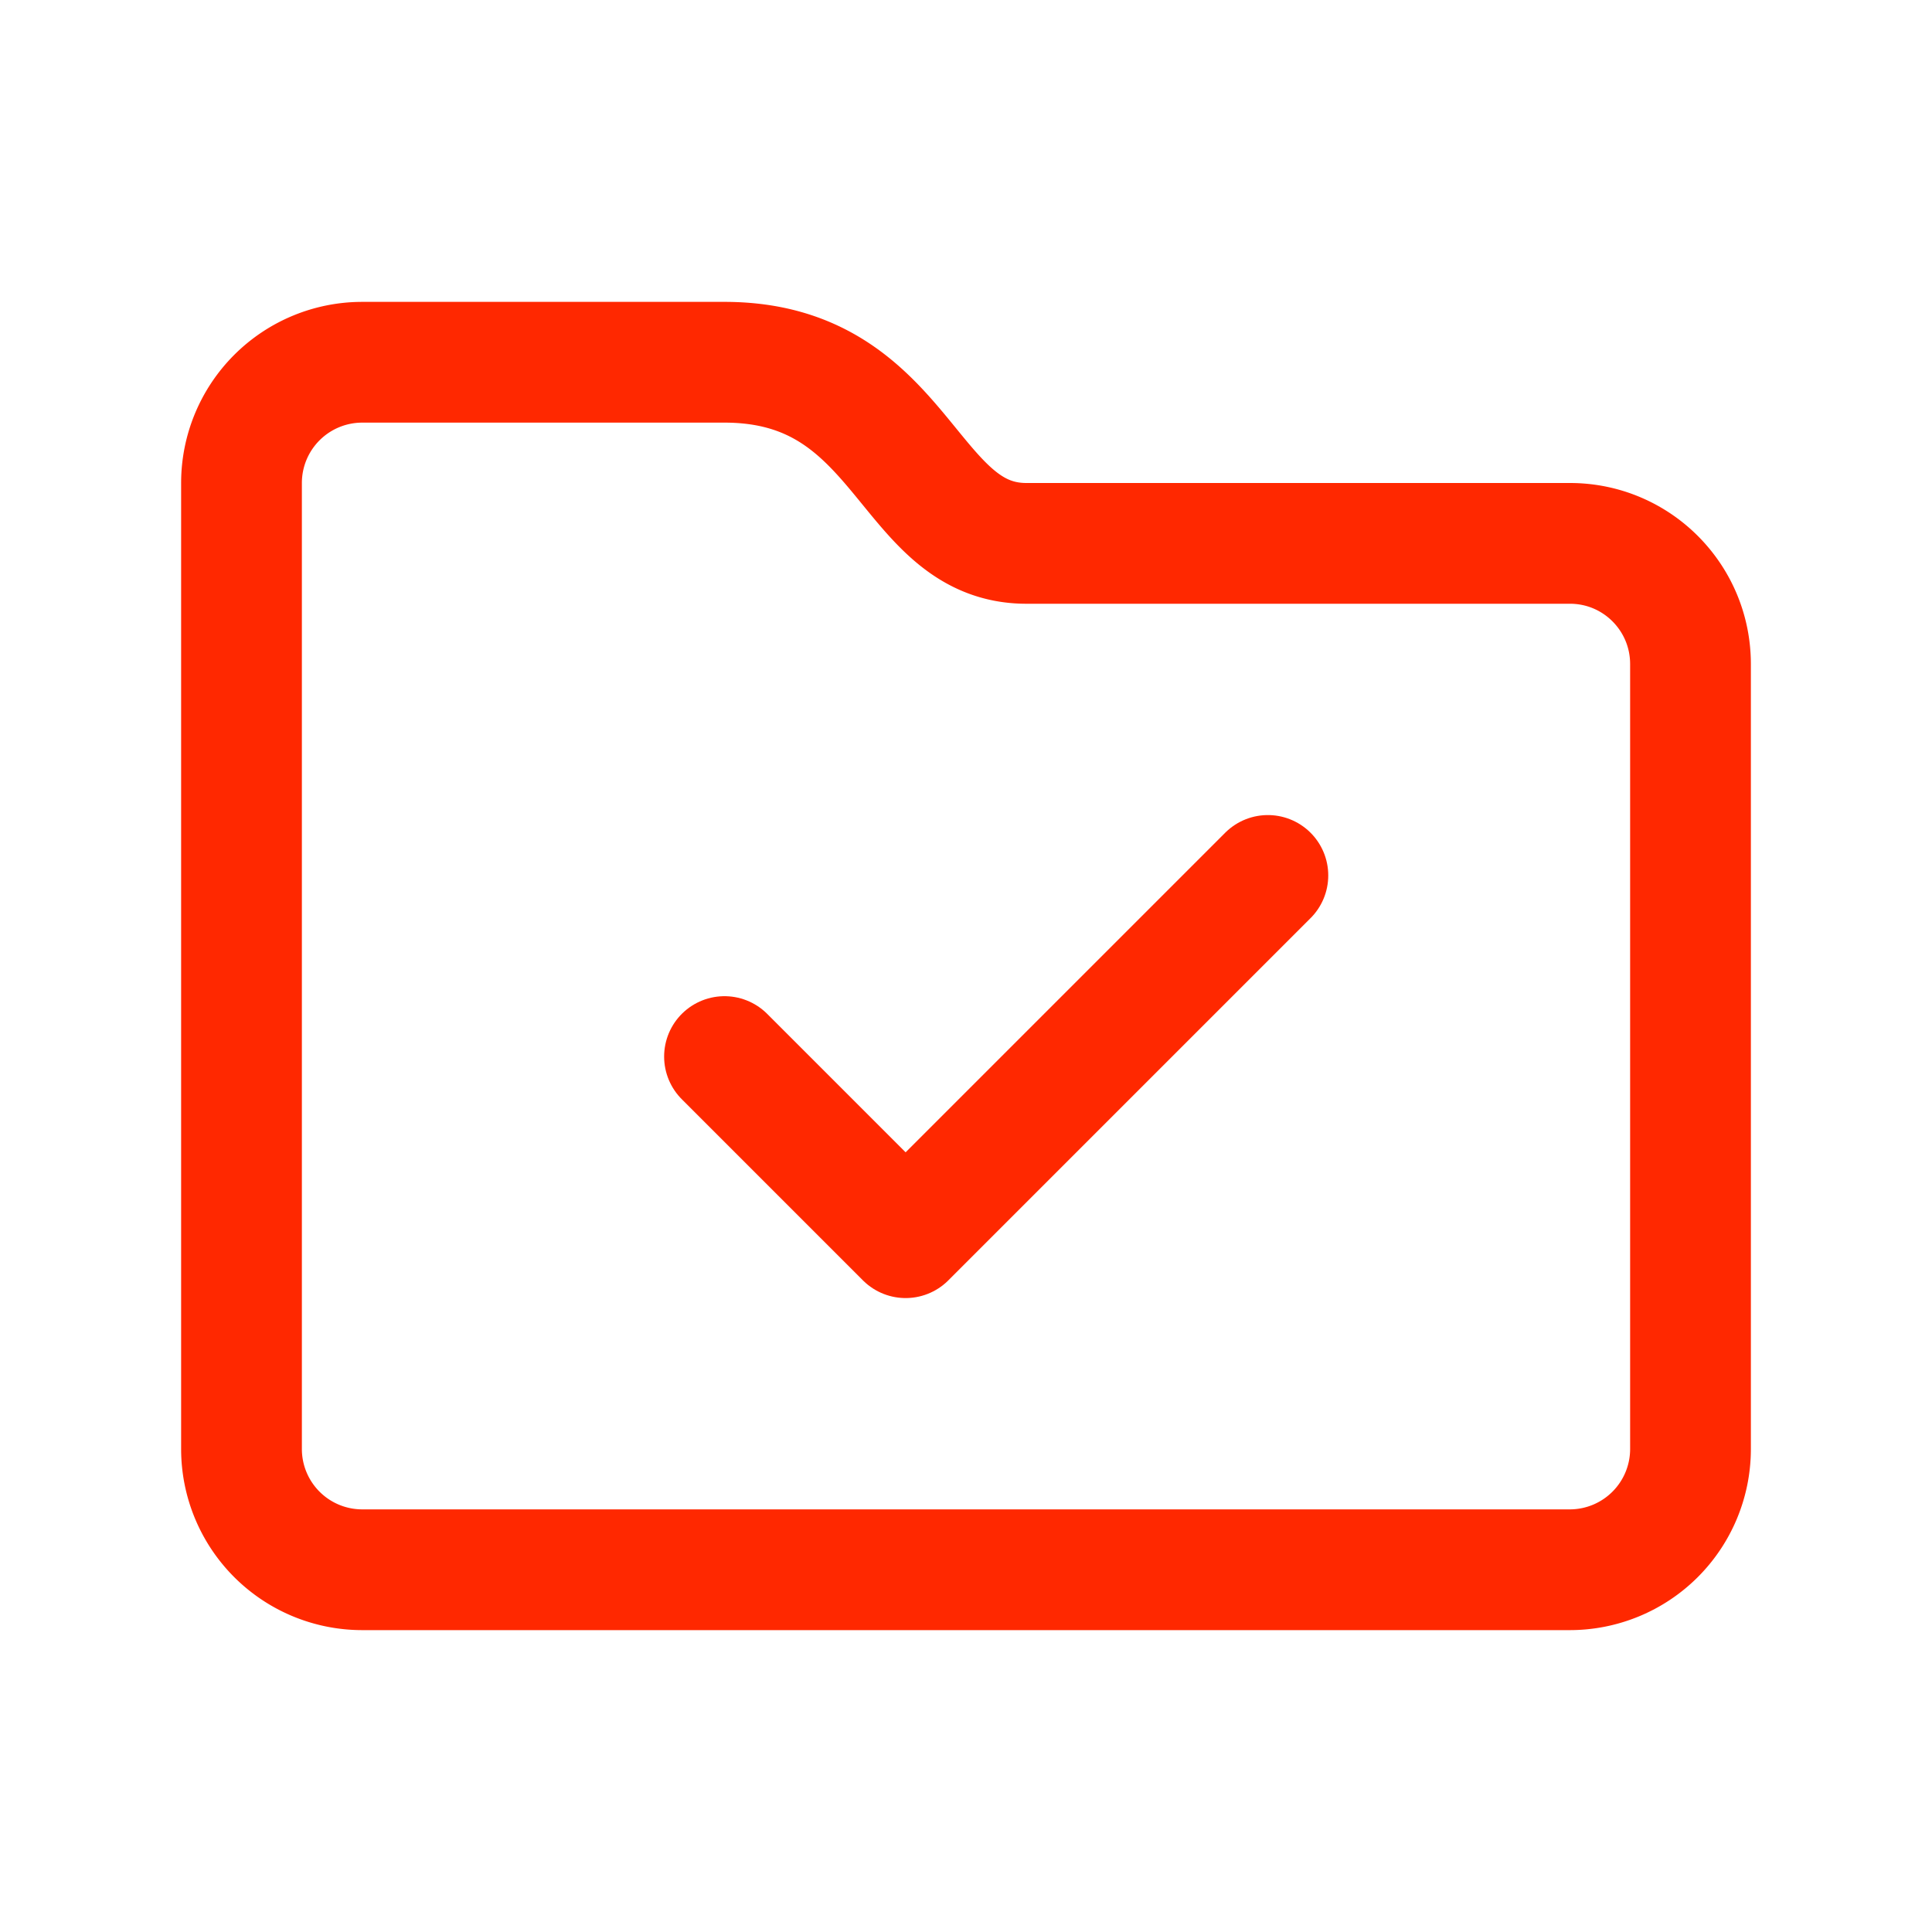
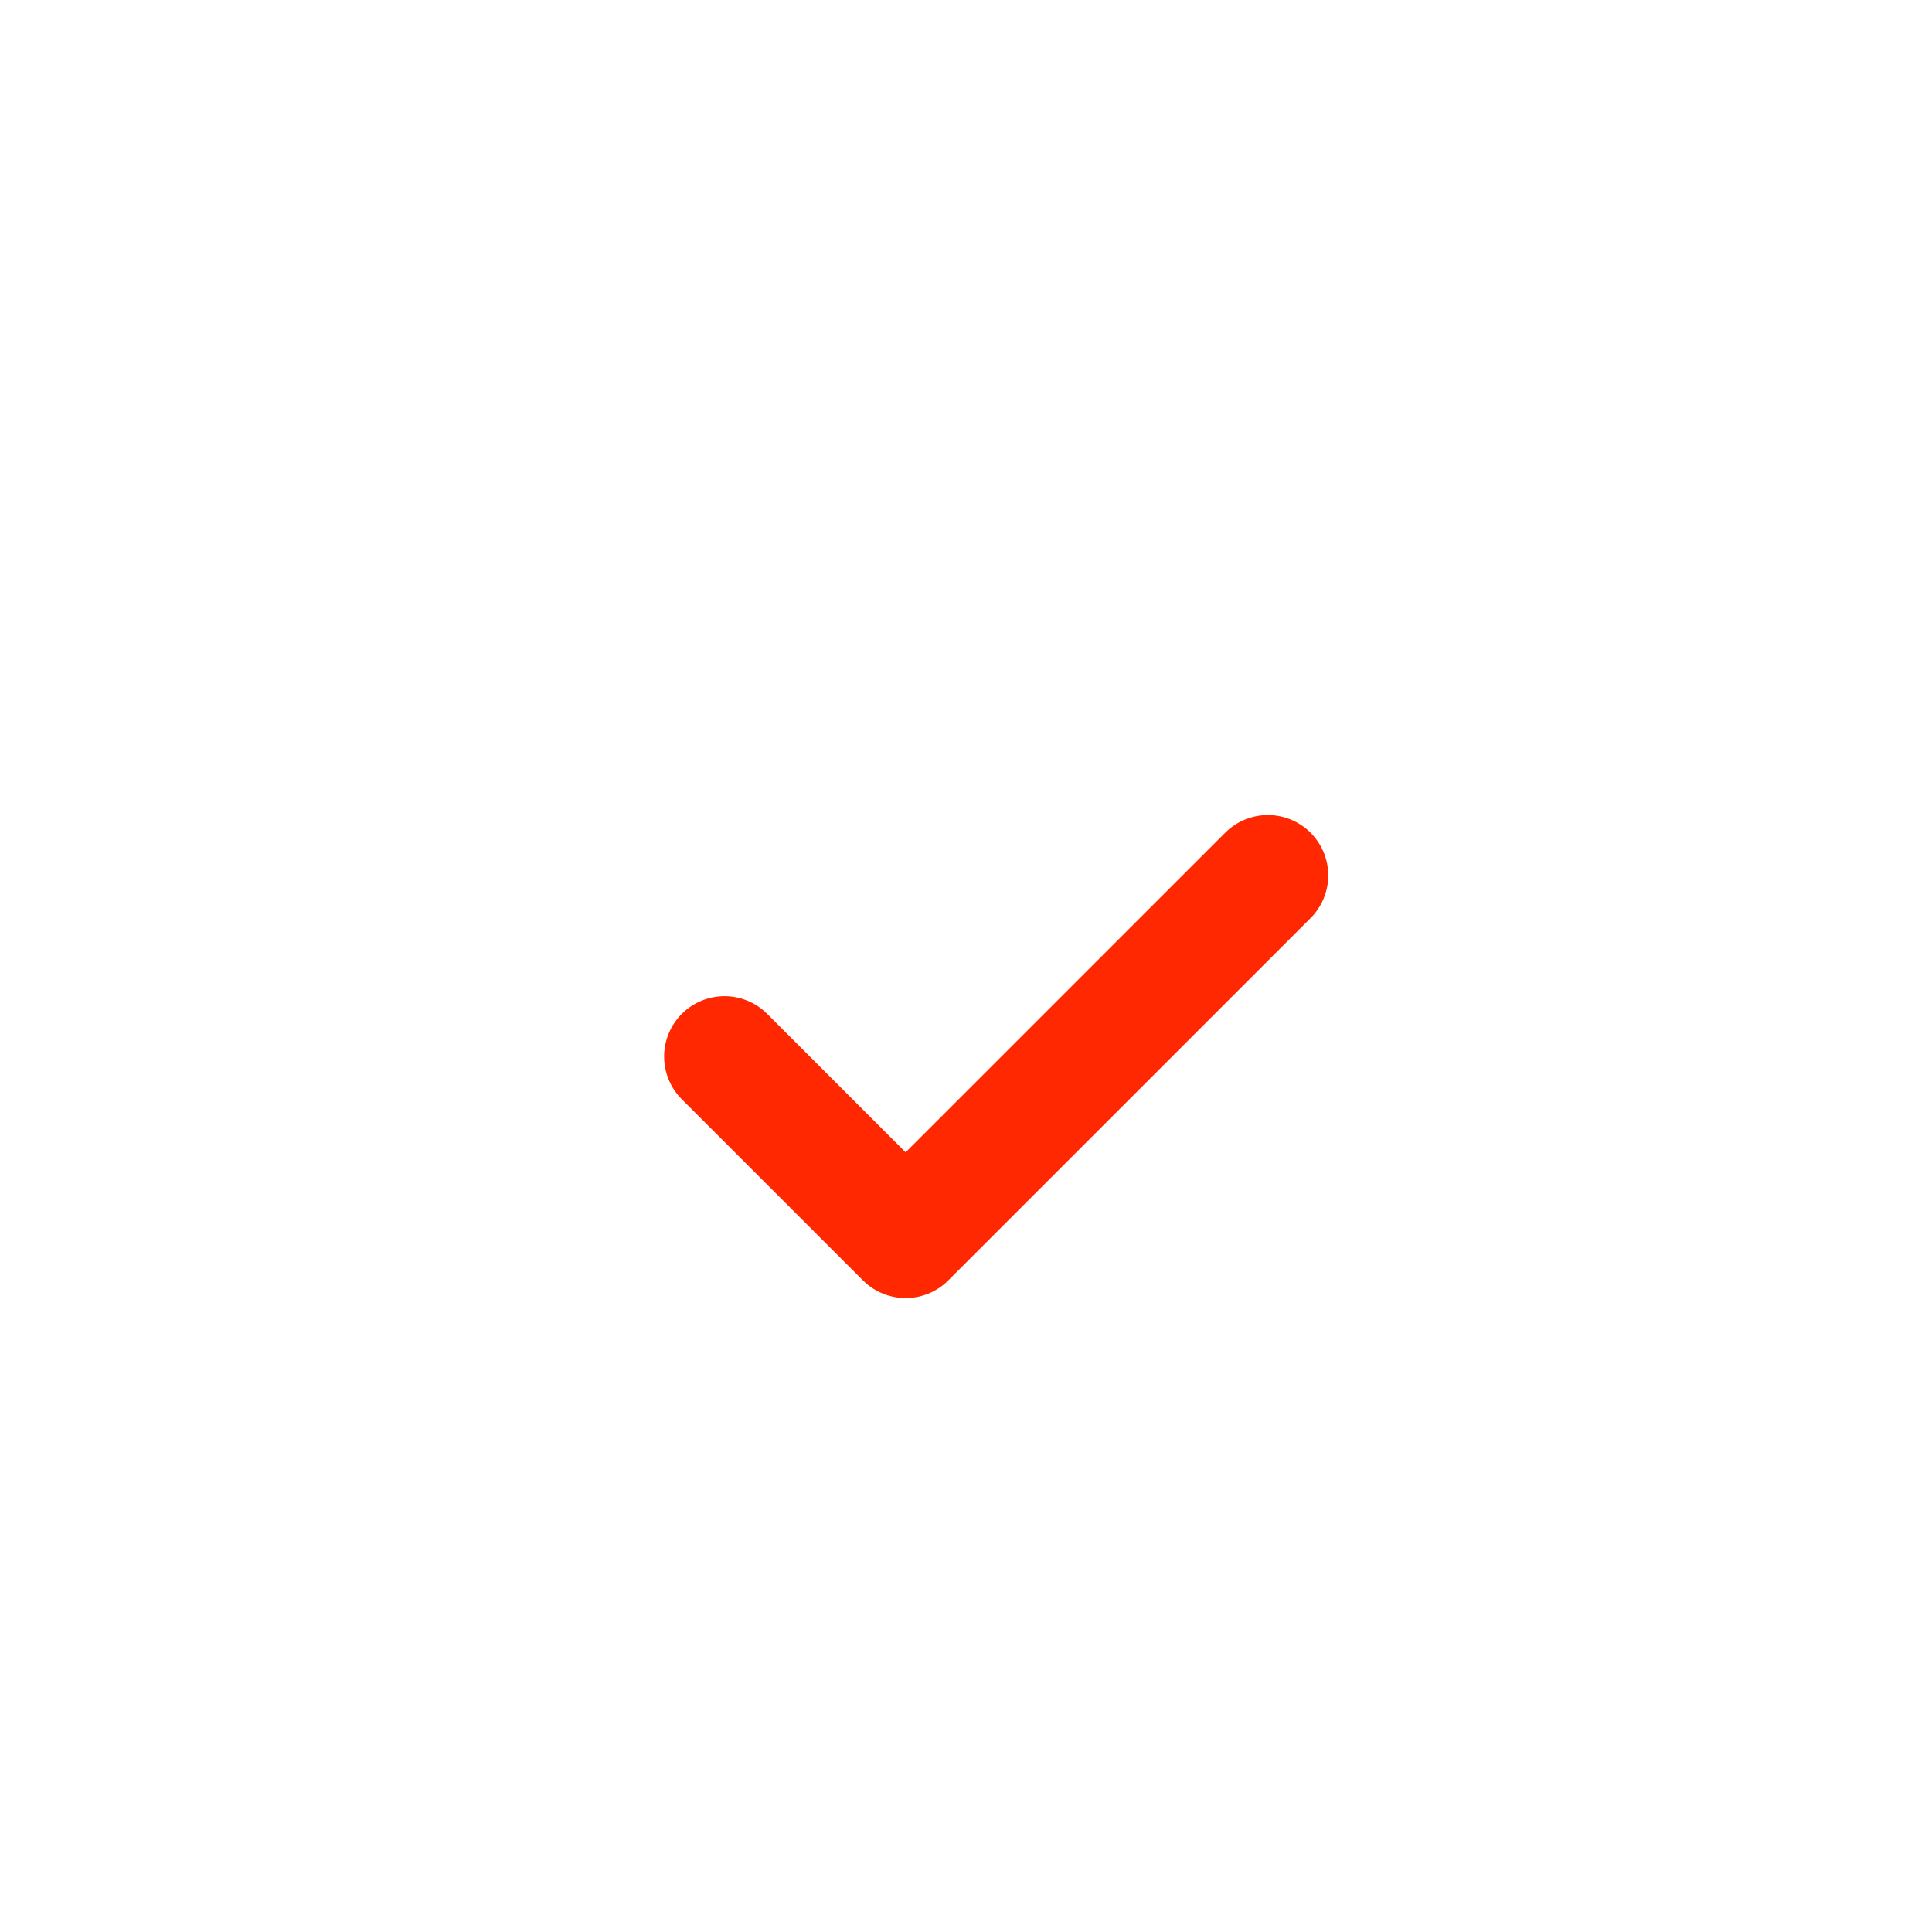
<svg xmlns="http://www.w3.org/2000/svg" viewBox="0 0 32 32" fill="none">
  <g id="SVGRepo_bgCarrier" stroke-width="0" />
  <g id="SVGRepo_tracerCarrier" stroke-linecap="round" stroke-linejoin="round" />
  <g id="SVGRepo_iconCarrier">
-     <path stroke="#FF2800" stroke-linecap="round" stroke-width="2" d="M28 11v13a2 2 0 01-2 2H6a2 2 0 01-2-2V8a2 2 0 012-2h6c3 0 3 3 5 3h9.003C27.108 9 28 9.895 28 11z" />
    <path stroke="#FF2800" stroke-linecap="round" stroke-linejoin="round" stroke-width="2" d="M12 17.5l3 3 6-6" />
  </g>
</svg>